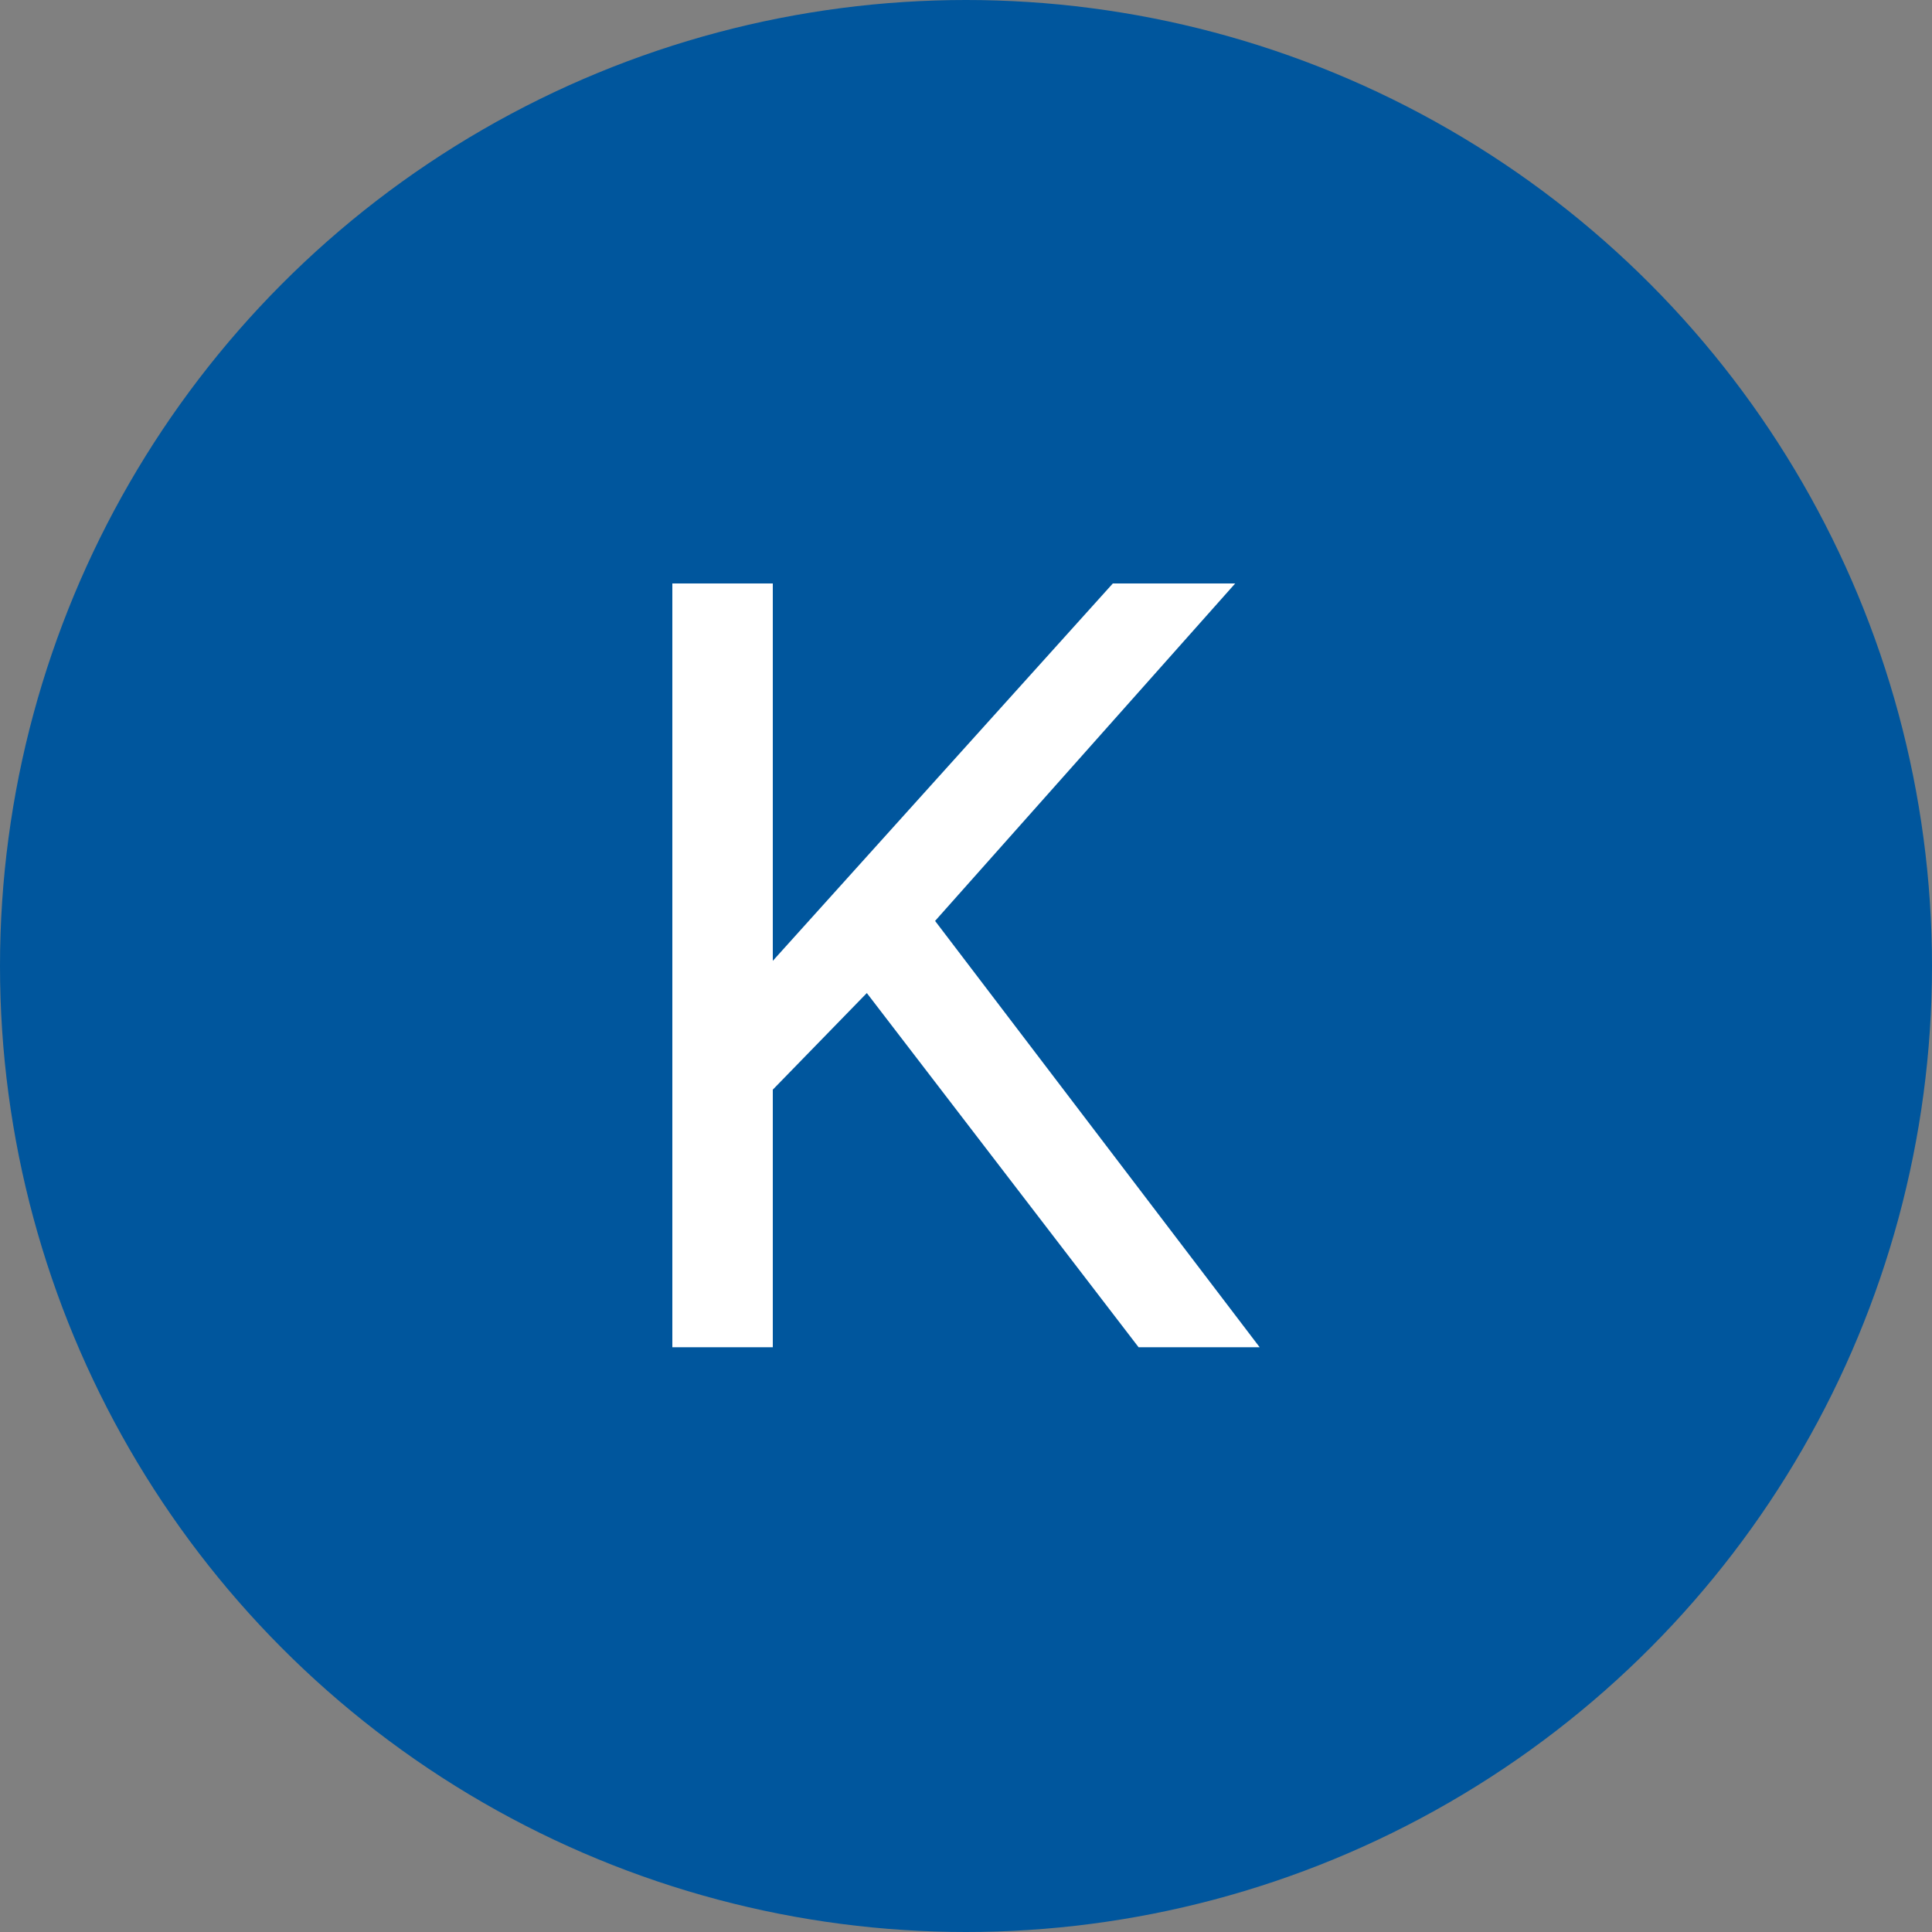
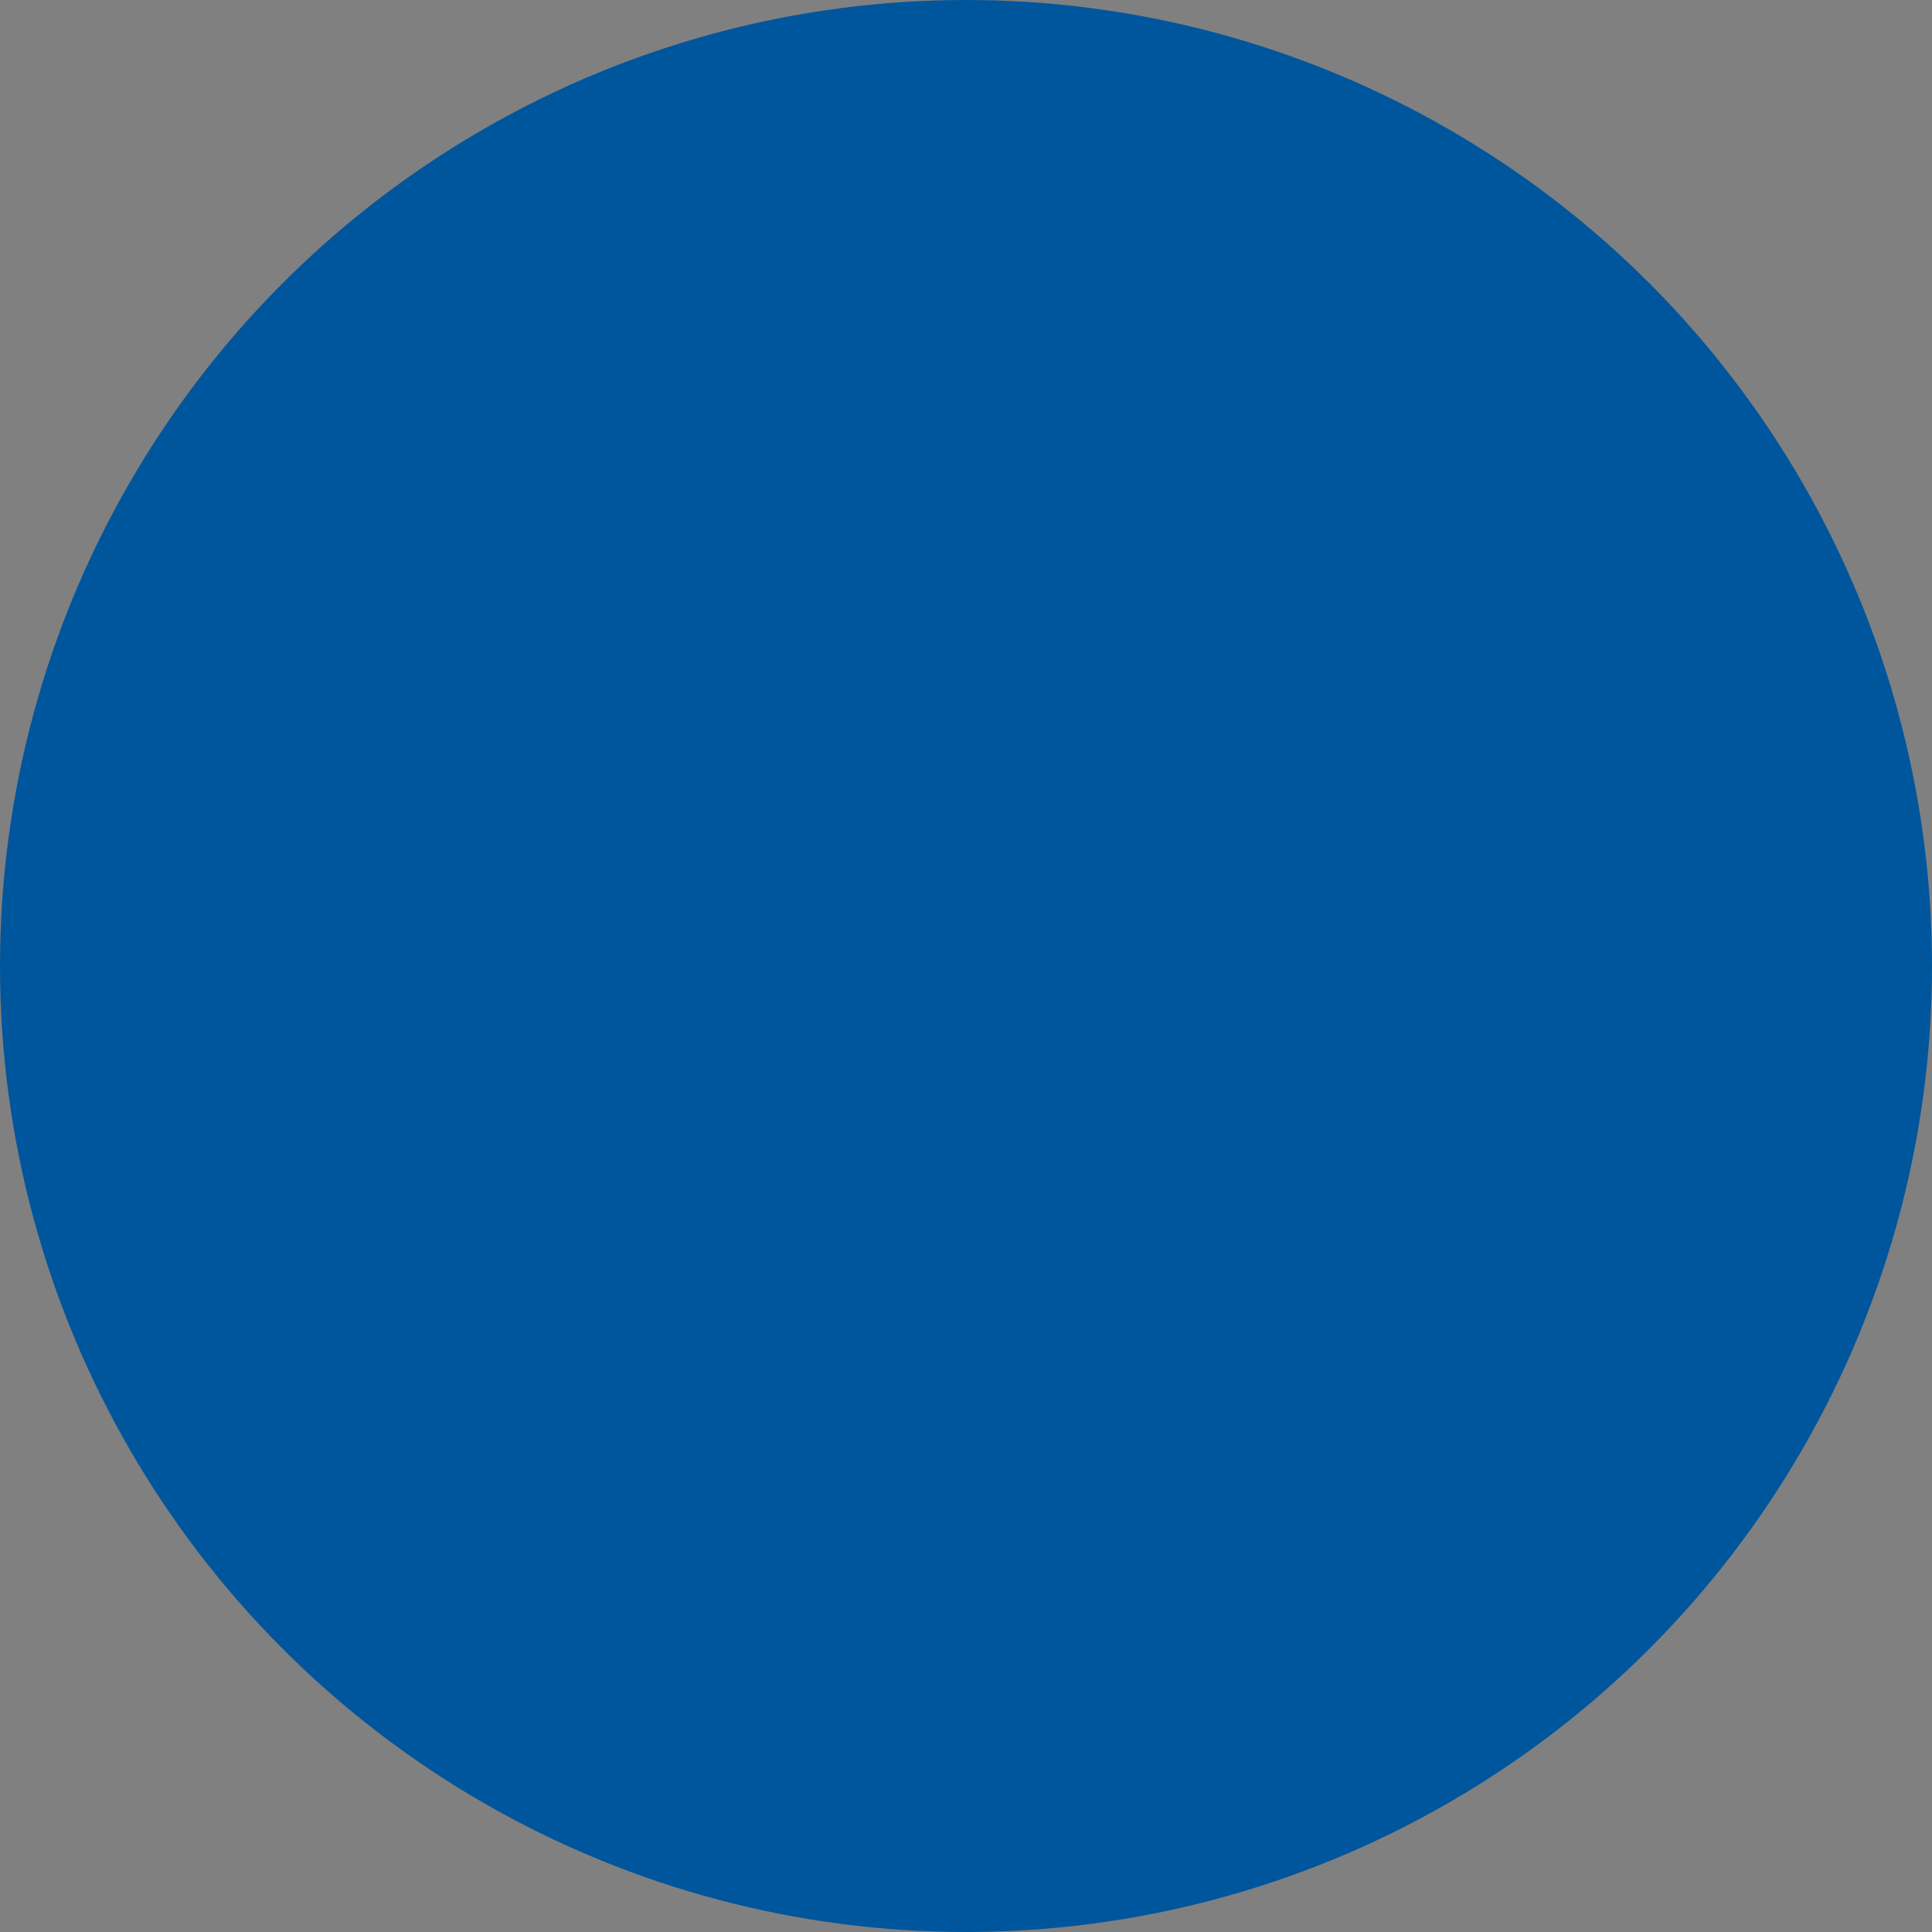
<svg xmlns="http://www.w3.org/2000/svg" id="Capa_1" x="0px" y="0px" width="150px" height="150px" viewBox="0 0 150 150" style="enable-background:new 0 0 150 150;" xml:space="preserve">
  <rect x="0" y="0" width="150" height="150" fill="#808080" stroke="none" />
  <g>
    <circle style="fill:#00569D;" cx="75" cy="75" r="75" />
-     <path style="fill:#FFFFFF;" d="M67.3,77.1l-7.3,7.5v20h-7.8V45.3h7.8v29.3l26.4-29.3h9.5L72.6,71.5l25.2,33.1h-9.4L67.3,77.1z" />
  </g>
</svg>